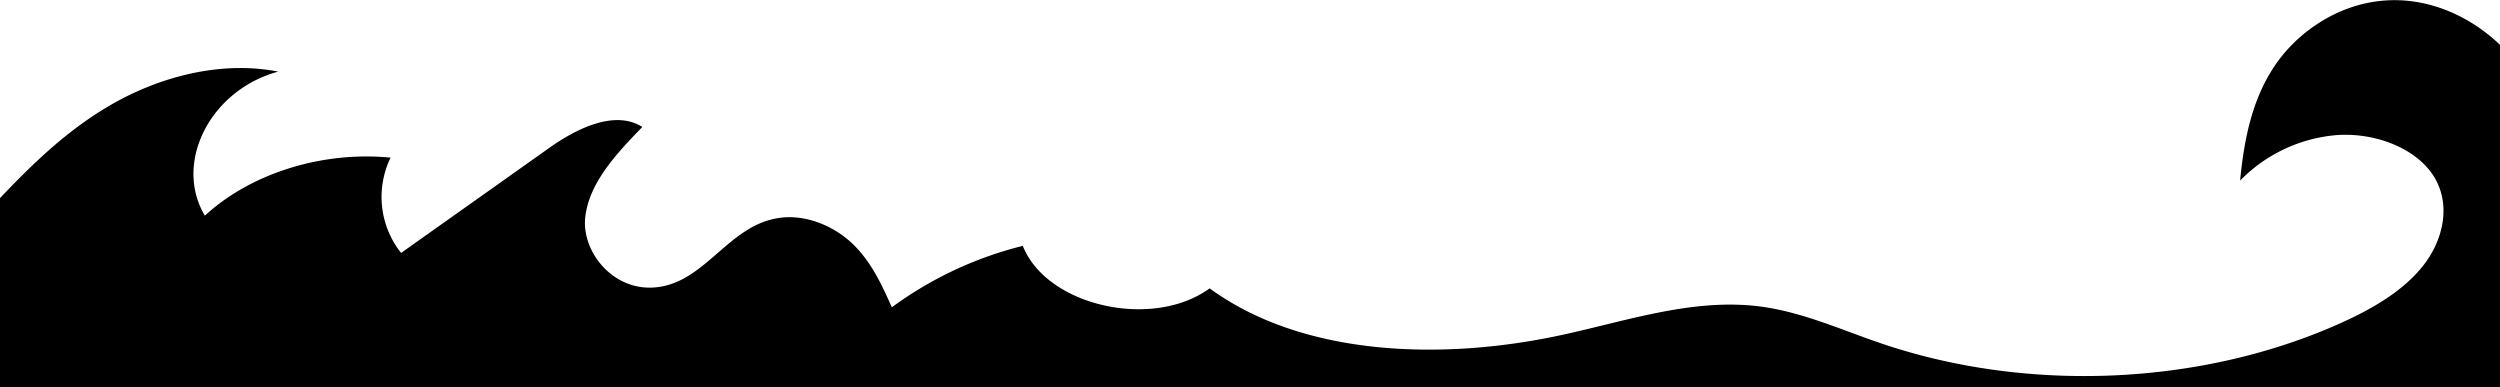
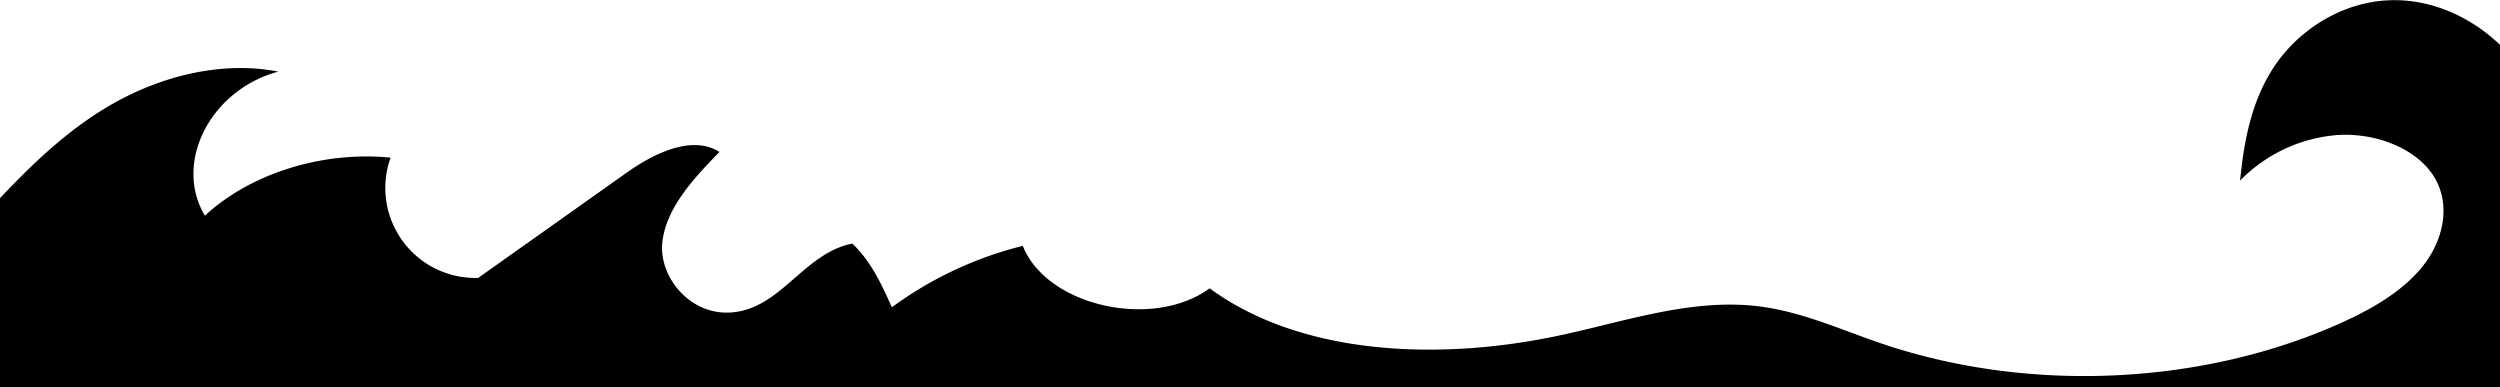
<svg xmlns="http://www.w3.org/2000/svg" viewBox="0 0 569.64 88.26">
  <title>sea</title>
  <g id="Layer_2" data-name="Layer 2">
    <g id="Layer_1-2" data-name="Layer 1">
-       <path d="M569.64,10.22c-7-6.72-16.91-11.15-27.35-10s-19.43,7.64-24.41,15.42-6.6,16.73-7.46,25.51a34.78,34.78,0,0,1,22.16-10.38c8.69-.57,17.93,3,21.95,9.37s2.29,14.59-2.58,20.62S539.56,70.94,531.8,74.3c-31.52,13.64-70.34,15.12-103.24,3.92-9.19-3.13-18.09-7.23-27.93-8.44C385.73,68,371,73,356.47,76.19,329,82.28,296.92,81.3,275.63,65.7c-13.09,9.52-37.19,4-42.58-9.68a85.1,85.1,0,0,0-29.84,14c-2.29-5.13-4.67-10.39-9-14.52s-11.14-7-17.57-5.69c-11.12,2.18-16.33,15-27.73,15.7-9.42.62-16.45-8.29-15.55-16.08s7.06-14.39,13-20.5c-6.3-4-15.1.44-21.11,4.7l-33.86,24A20.5,20.5,0,0,1,89,35.92c-15.56-1.53-31.85,3.56-42.32,13.22C39.48,37.06,47.94,20.47,63.4,16.32c-13.46-2.63-27.8,1.37-39,8.08C14.9,30.06,7.26,37.51,0,45.14V88.26H569.64Z" />
+       <path d="M569.64,10.22c-7-6.72-16.91-11.15-27.35-10s-19.43,7.64-24.41,15.42-6.6,16.73-7.46,25.51a34.78,34.78,0,0,1,22.16-10.38c8.69-.57,17.93,3,21.95,9.37s2.29,14.59-2.58,20.62S539.56,70.94,531.8,74.3c-31.52,13.64-70.34,15.12-103.24,3.92-9.19-3.13-18.09-7.23-27.93-8.44C385.73,68,371,73,356.47,76.19,329,82.28,296.92,81.3,275.63,65.7c-13.09,9.52-37.19,4-42.58-9.68a85.1,85.1,0,0,0-29.84,14c-2.29-5.13-4.67-10.39-9-14.52c-11.12,2.18-16.33,15-27.73,15.7-9.42.62-16.45-8.29-15.55-16.08s7.06-14.39,13-20.5c-6.3-4-15.1.44-21.11,4.7l-33.86,24A20.5,20.5,0,0,1,89,35.92c-15.56-1.53-31.85,3.56-42.32,13.22C39.48,37.06,47.94,20.47,63.4,16.32c-13.46-2.63-27.8,1.37-39,8.08C14.9,30.06,7.26,37.51,0,45.14V88.26H569.64Z" />
    </g>
  </g>
</svg>